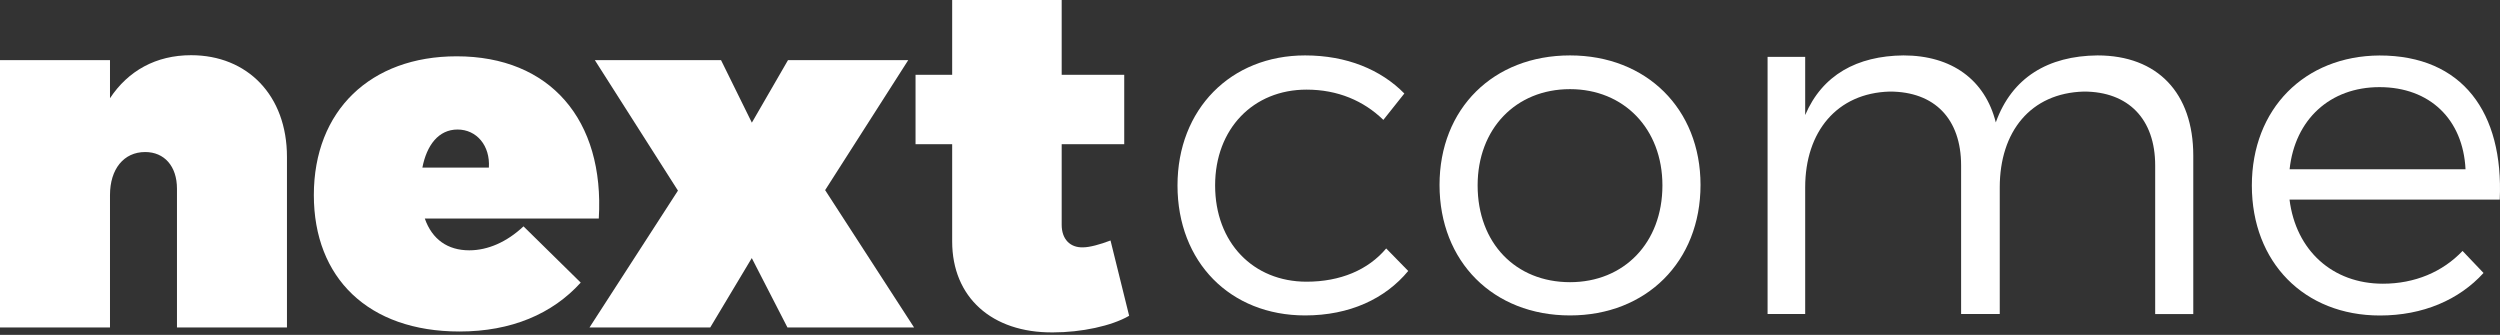
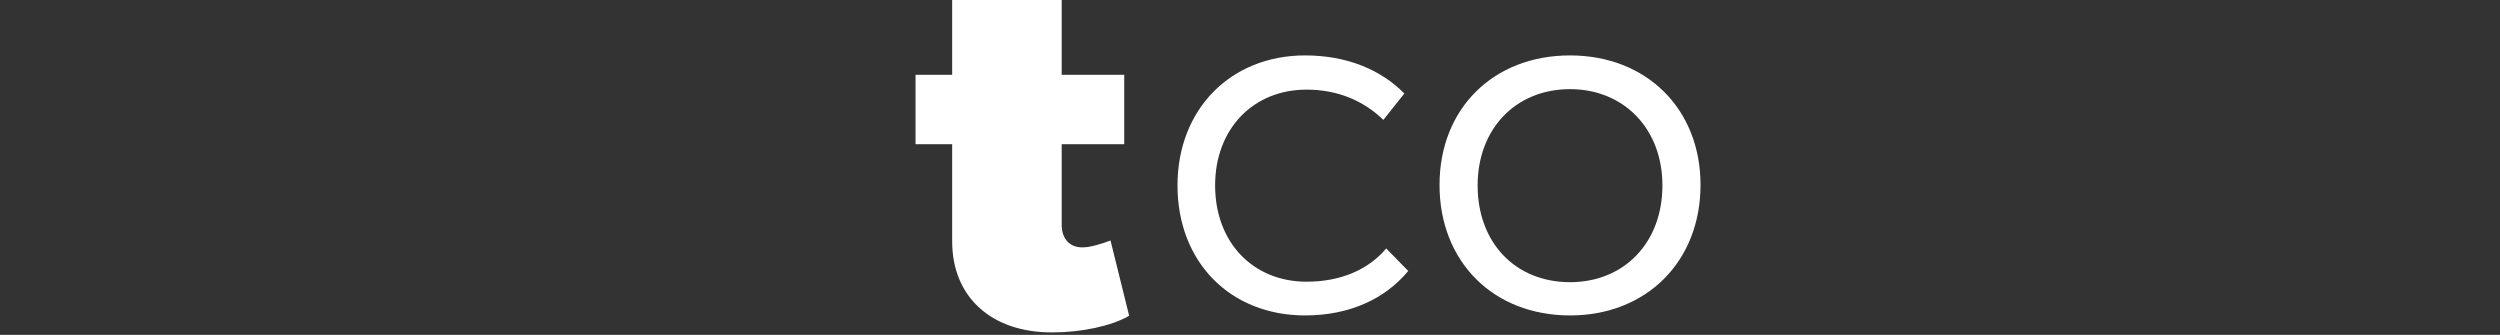
<svg xmlns="http://www.w3.org/2000/svg" width="321" height="43" viewBox="0 0 321 43" fill="none">
  <rect x="0" y="0" width="321" height="43" fill="#333333" stroke="none" />
-   <path d="M36.846 20.144V42.049H22.723V24.226C22.723 21.336 21.096 19.521 18.641 19.521C15.884 19.521 14.123 21.718 14.123 25.044V42.049H0V7.72H14.123V12.611C16.444 9.098 20.019 7.088 24.537 7.088C31.759 7.088 36.846 12.238 36.846 20.144Z" fill="white" />
-   <path d="M76.885 28.059H54.544C55.487 30.754 57.497 32.141 60.254 32.141C62.637 32.141 65.083 31.074 67.218 29.064L74.564 36.286C70.926 40.306 65.652 42.565 59 42.565C47.261 42.565 40.297 35.663 40.297 25.053C40.297 14.194 47.581 7.23 58.626 7.23C70.615 7.222 77.641 15.377 76.885 28.059ZM58.751 16.631C56.305 16.631 54.793 18.641 54.233 21.522H62.771C62.958 18.703 61.197 16.631 58.751 16.631Z" fill="white" />
-   <path d="M92.58 7.719L96.538 15.75L101.18 7.719H116.619L105.947 24.412L117.367 42.048H101.109L96.529 33.137L91.193 42.048H75.691L87.048 24.475L76.376 7.719H92.58Z" fill="white" />
  <path d="M144.982 40.546C142.723 41.862 138.828 42.68 135.191 42.68C127.346 42.742 122.259 38.162 122.259 31.003V18.516H117.555V9.605H122.259V0H136.32V9.605H144.351V18.516H136.32V28.868C136.32 30.692 137.387 31.821 139.077 31.759C139.895 31.759 141.274 31.385 142.59 30.878L144.982 40.546Z" fill="white" />
  <path d="M167.76 11.508C160.921 11.508 156.021 16.533 156.021 23.808C156.021 31.154 160.912 36.17 167.76 36.17C172.091 36.17 175.666 34.667 177.988 31.901L180.816 34.791C177.863 38.367 173.283 40.501 167.573 40.501C157.968 40.501 151.191 33.662 151.191 23.808C151.191 14.016 158.031 7.115 167.573 7.115C172.909 7.115 177.303 8.938 180.318 12.006L177.623 15.395C175.106 12.949 171.78 11.508 167.76 11.508Z" fill="white" />
  <path d="M218.347 23.746C218.347 33.6 211.383 40.501 201.591 40.501C191.737 40.501 184.836 33.6 184.836 23.746C184.836 13.954 191.737 7.115 201.591 7.115C211.383 7.115 218.347 13.954 218.347 23.746ZM189.727 23.808C189.727 31.216 194.619 36.232 201.591 36.232C208.493 36.232 213.455 31.207 213.455 23.808C213.455 16.524 208.493 11.446 201.591 11.446C194.628 11.446 189.727 16.533 189.727 23.808Z" fill="white" />
-   <path d="M281.617 19.984V40.323H276.725V21.238C276.725 15.279 273.275 11.757 267.565 11.757C260.726 11.944 256.768 16.907 256.768 24.057V40.314H251.806V21.238C251.806 15.279 248.417 11.757 242.645 11.757C235.868 11.944 231.786 16.907 231.786 24.057V40.314H226.957V7.302H231.786V14.772C233.983 9.623 238.439 7.177 244.397 7.115C250.614 7.115 254.883 10.254 256.261 15.715C258.333 9.943 262.976 7.177 269.317 7.115C277.037 7.115 281.617 11.944 281.617 19.984Z" fill="white" />
-   <path d="M320.967 25.631H293.975C294.793 32.159 299.498 36.428 305.963 36.428C310.045 36.428 313.621 34.925 316.191 32.221L318.886 35.049C315.746 38.5 311.104 40.51 305.581 40.51C295.851 40.51 289.137 33.671 289.137 23.817C289.137 13.963 295.914 7.186 305.519 7.124C316.2 7.115 321.474 14.461 320.967 25.631ZM316.573 21.736C316.262 15.332 311.993 11.188 305.527 11.188C299.186 11.188 294.668 15.332 293.984 21.736H316.573Z" fill="white" />
</svg>